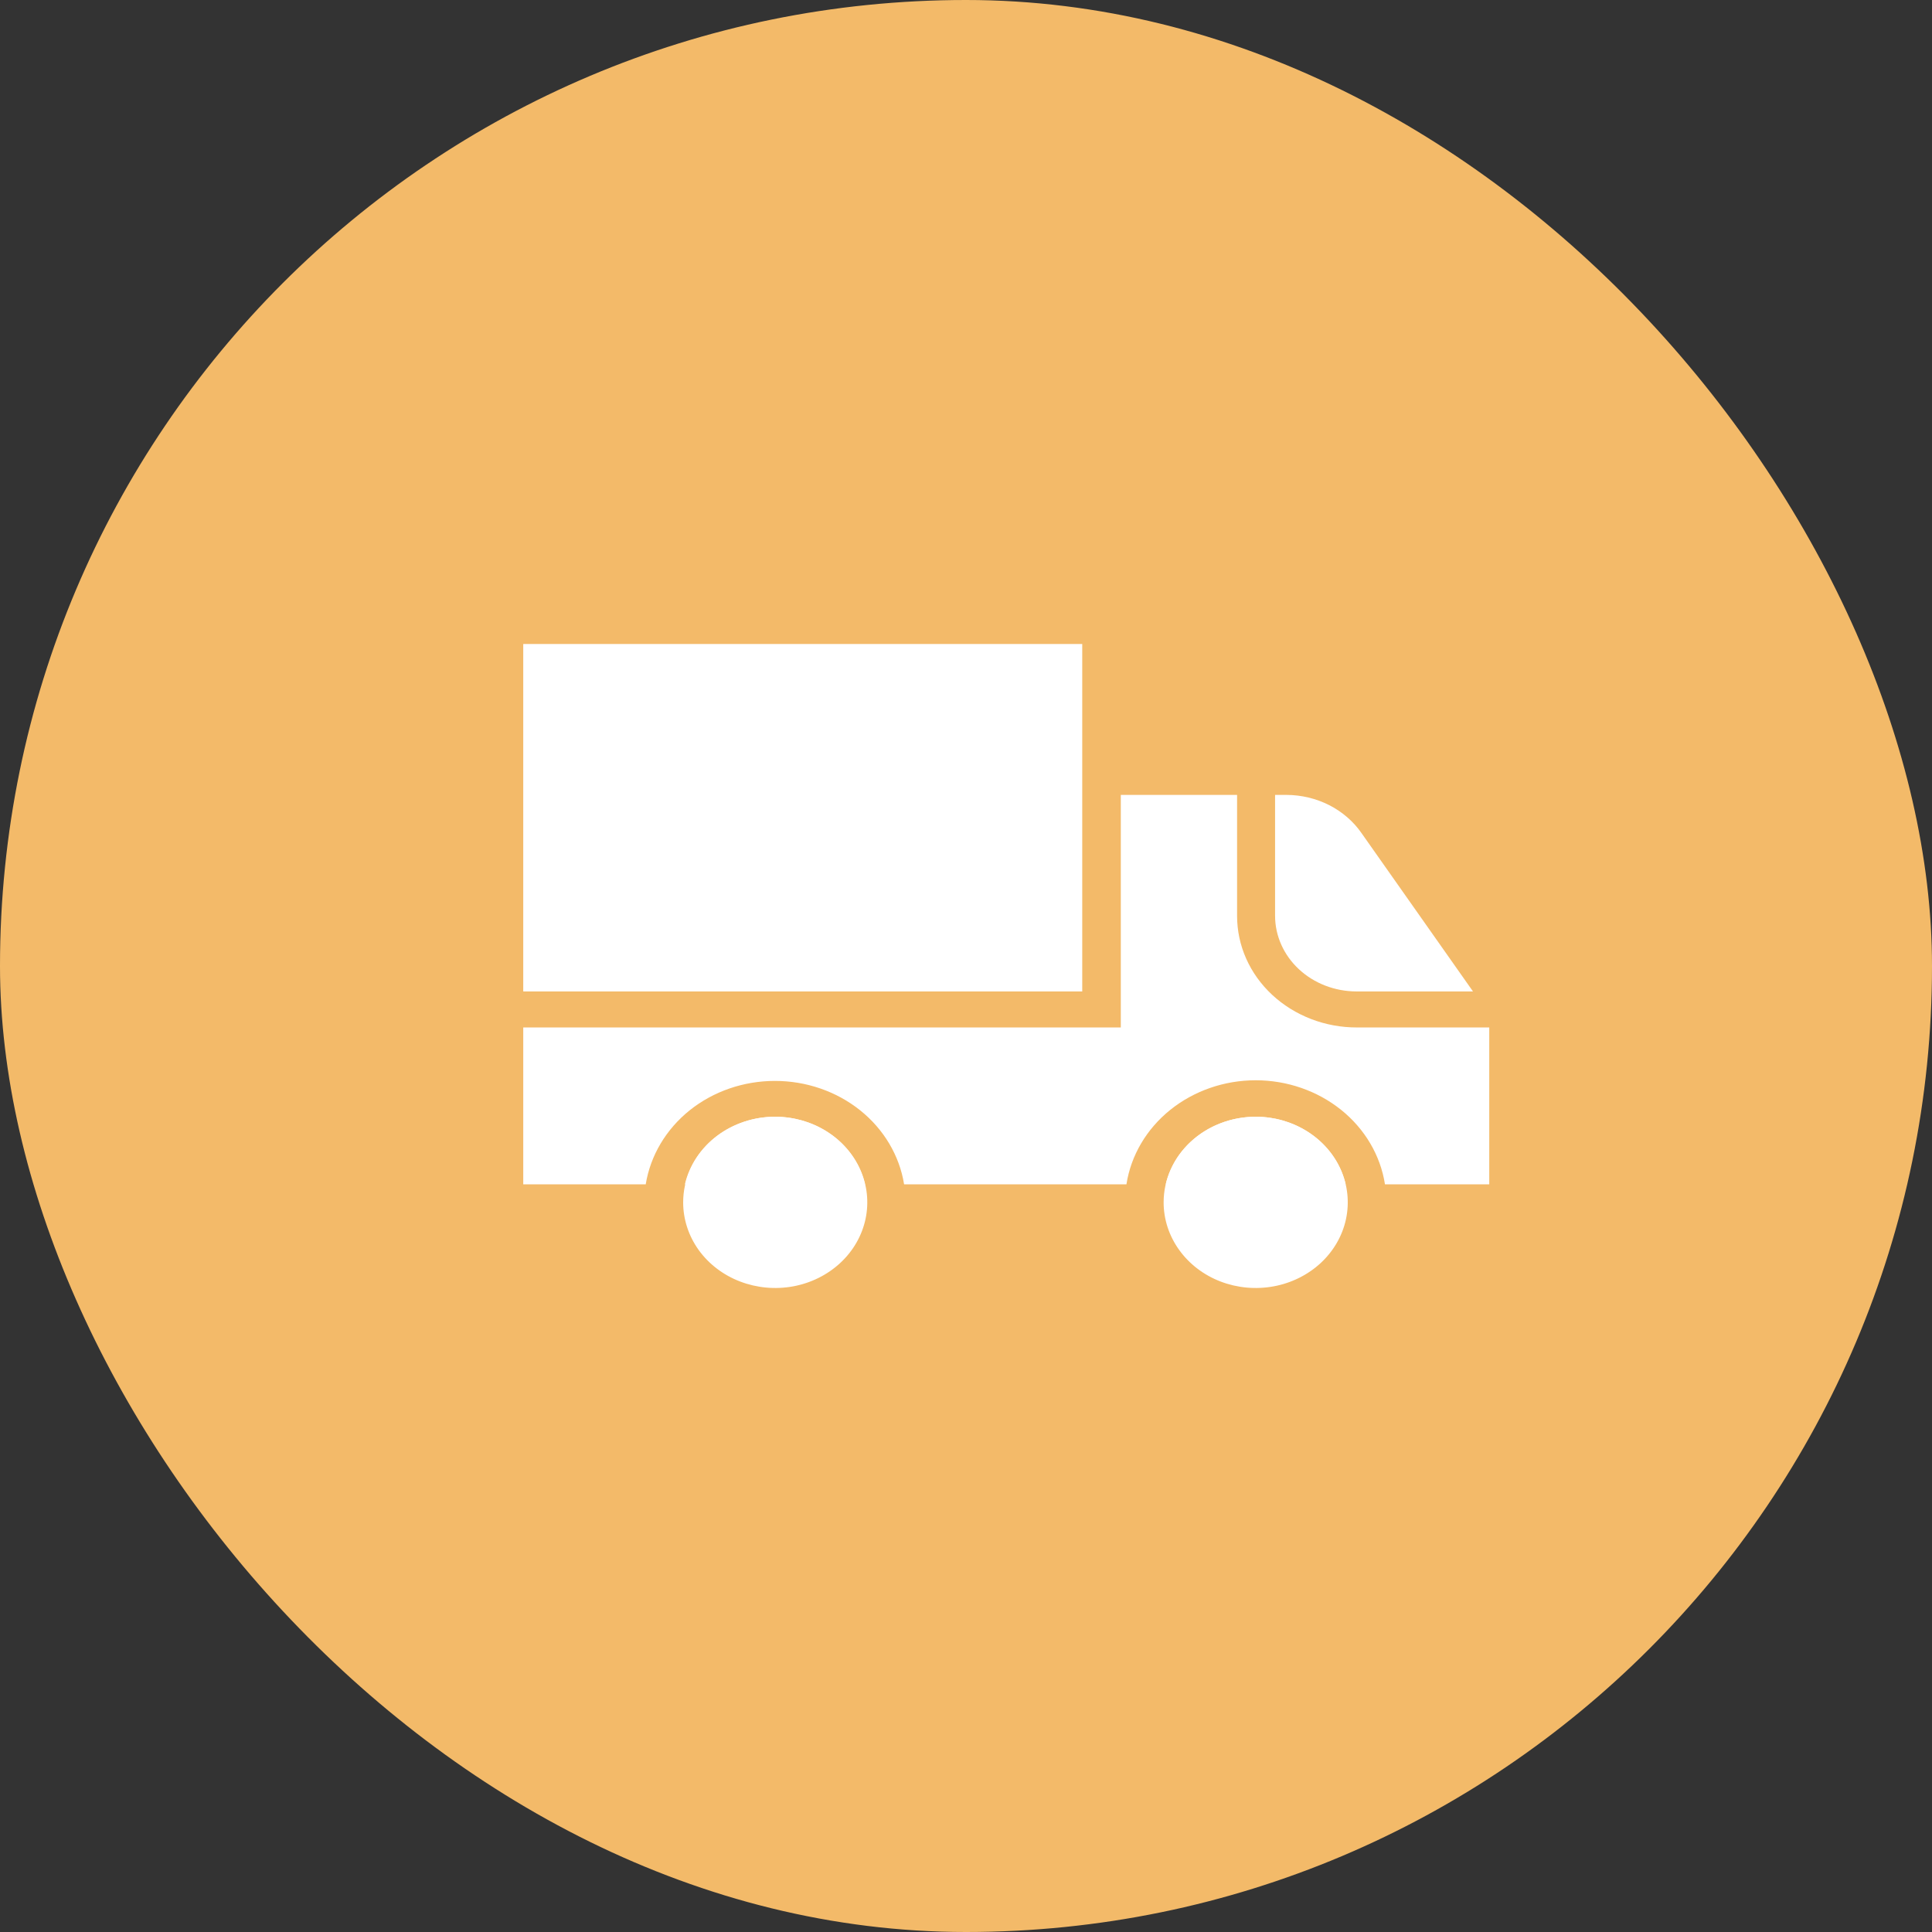
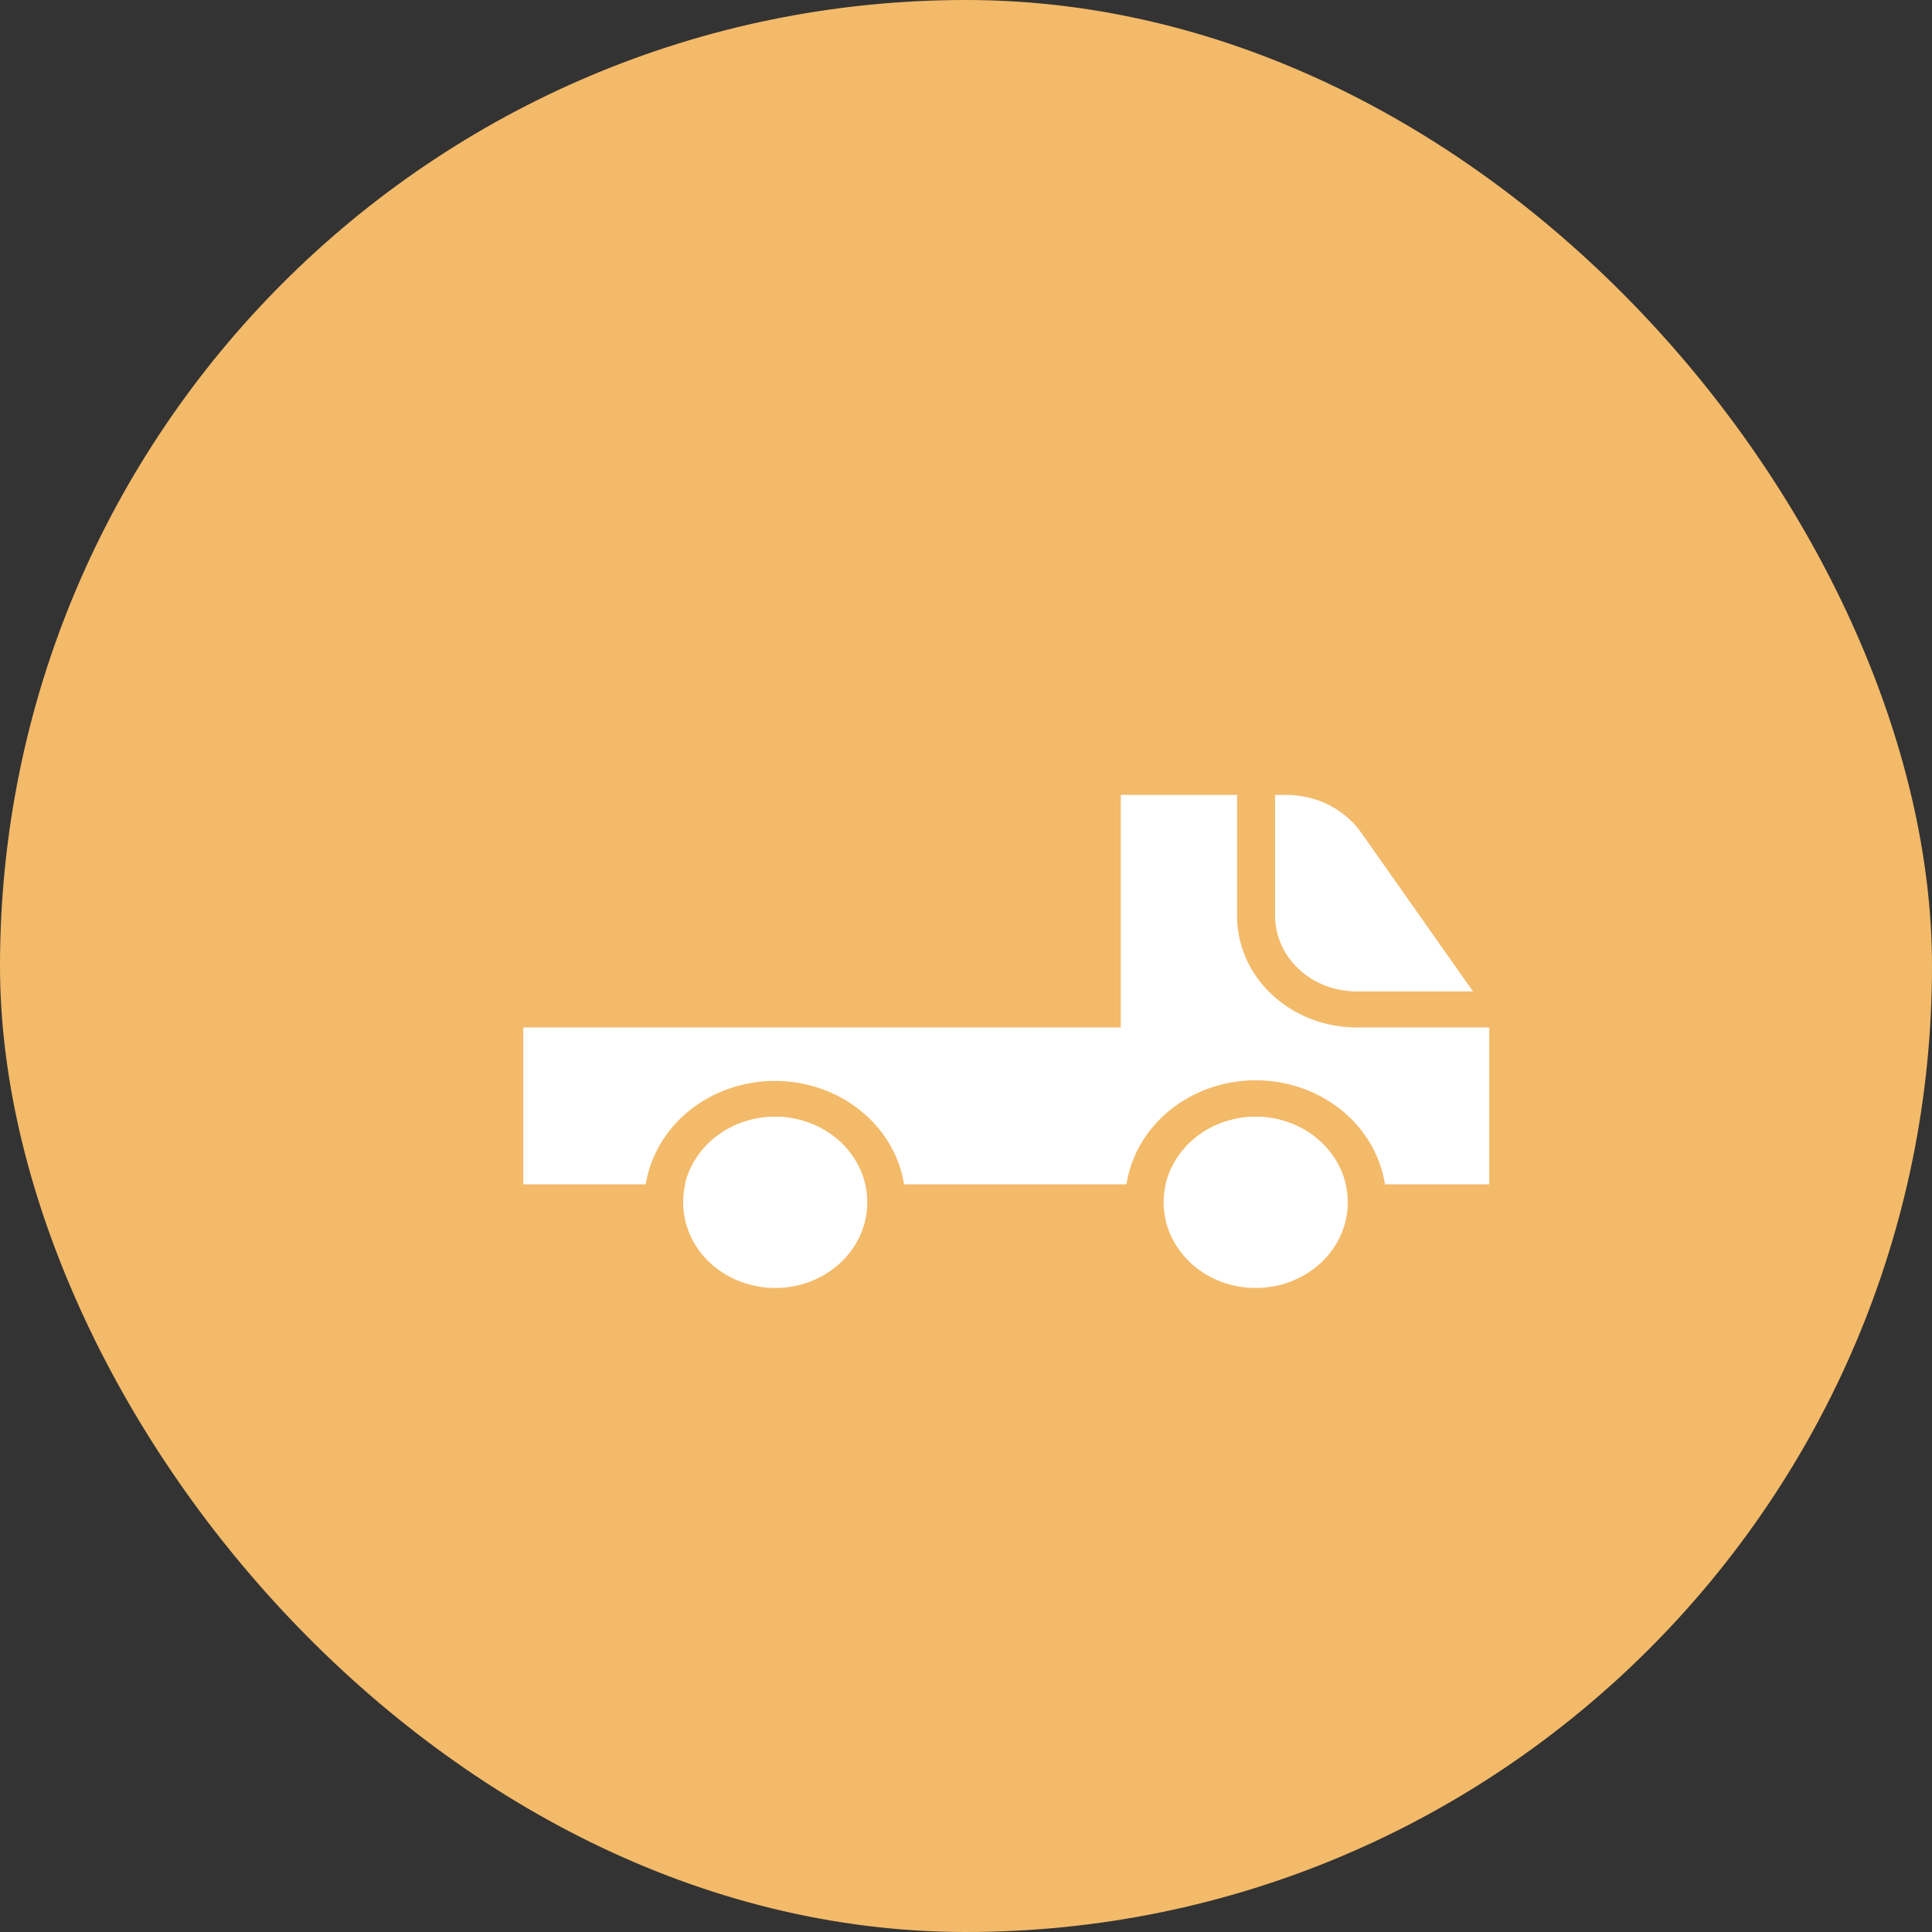
<svg xmlns="http://www.w3.org/2000/svg" width="48" height="48" viewBox="0 0 48 48" fill="none">
  <rect x="0" y="0" width="48" height="48" fill="#333333" stroke="none" />
  <rect width="48" height="48" rx="24" fill="#F3BA69" />
-   <path d="M13 16H26.888V24.632H13V16Z" fill="white" />
  <path d="M33.697 24.632C33.162 24.63 32.65 24.432 32.272 24.081C31.893 23.729 31.68 23.252 31.679 22.755V19.749H31.963C32.334 19.751 32.699 19.838 33.025 20.004C33.35 20.17 33.626 20.409 33.827 20.699L36.596 24.632H33.697Z" fill="white" />
  <path d="M31.198 27.745C31.65 27.745 32.092 27.869 32.468 28.103C32.844 28.337 33.138 28.669 33.311 29.058C33.484 29.447 33.529 29.875 33.441 30.287C33.353 30.7 33.135 31.079 32.815 31.377C32.495 31.674 32.087 31.877 31.644 31.959C31.2 32.041 30.74 31.999 30.322 31.838C29.904 31.677 29.547 31.404 29.296 31.054C29.044 30.704 28.91 30.293 28.91 29.872C28.91 29.308 29.151 28.767 29.58 28.368C30.009 27.969 30.591 27.745 31.198 27.745Z" fill="white" />
  <path d="M19.255 27.745C19.708 27.744 20.151 27.868 20.527 28.101C20.904 28.334 21.198 28.666 21.372 29.055C21.546 29.444 21.592 29.872 21.504 30.285C21.416 30.698 21.199 31.077 20.879 31.375C20.559 31.673 20.152 31.876 19.708 31.959C19.264 32.041 18.804 31.999 18.386 31.838C17.968 31.678 17.61 31.405 17.358 31.055C17.107 30.705 16.973 30.293 16.973 29.872C16.973 29.309 17.213 28.768 17.641 28.369C18.069 27.971 18.649 27.746 19.255 27.745Z" fill="white" />
  <path d="M19.255 27.745C19.778 27.746 20.284 27.913 20.691 28.218C21.097 28.524 21.379 28.95 21.49 29.424H17.016C17.127 28.949 17.41 28.523 17.817 28.217C18.225 27.912 18.732 27.745 19.255 27.745Z" fill="white" />
  <path d="M31.198 27.745C31.721 27.745 32.227 27.912 32.634 28.218C33.04 28.523 33.322 28.949 33.432 29.424H28.963C29.074 28.95 29.356 28.524 29.763 28.218C30.169 27.913 30.675 27.746 31.198 27.745Z" fill="white" />
  <path d="M27.846 25.527V19.749H30.735V22.755C30.735 23.119 30.811 23.48 30.961 23.817C31.11 24.153 31.33 24.459 31.607 24.717C31.884 24.974 32.212 25.178 32.575 25.318C32.936 25.457 33.324 25.528 33.716 25.527H37V29.424H34.409C34.297 28.706 33.911 28.05 33.321 27.575C32.731 27.101 31.977 26.839 31.197 26.839C30.418 26.839 29.664 27.101 29.074 27.575C28.484 28.05 28.098 28.706 27.986 29.424H22.462C22.347 28.71 21.959 28.057 21.37 27.585C20.781 27.114 20.03 26.855 19.253 26.855C18.476 26.855 17.724 27.114 17.135 27.585C16.547 28.057 16.159 28.71 16.043 29.424H13V25.527H27.846Z" fill="white" />
</svg>